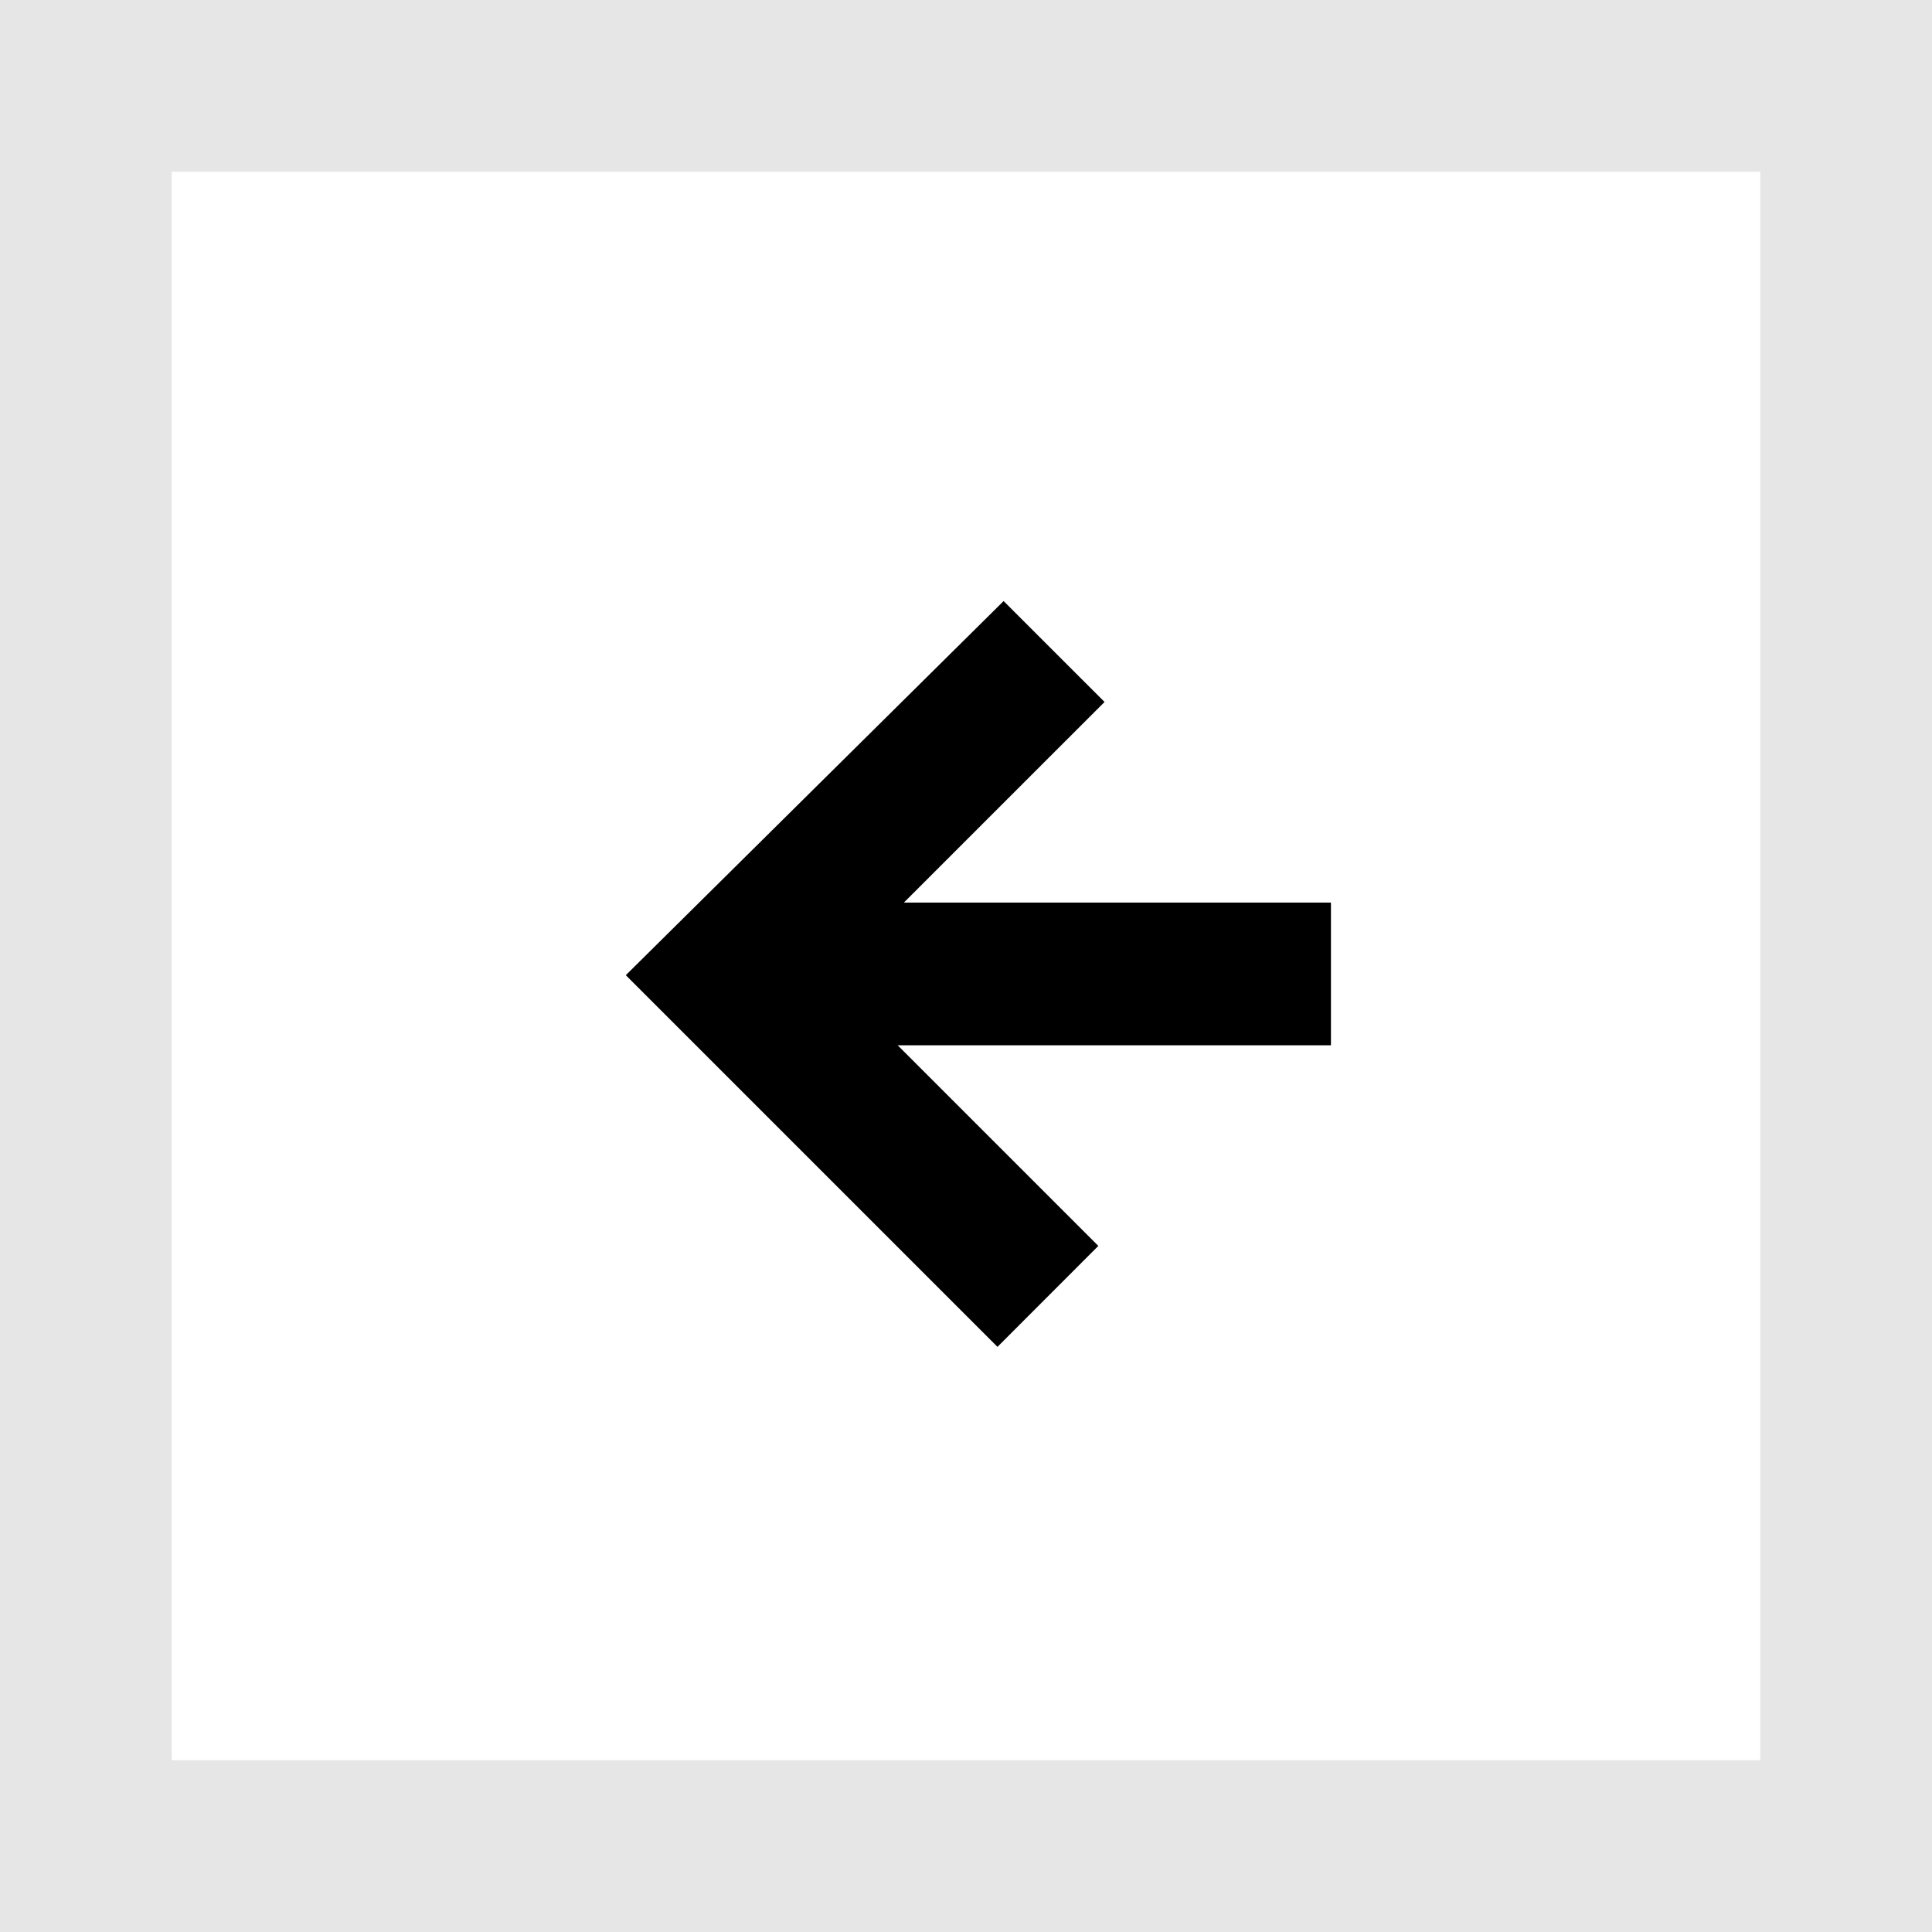
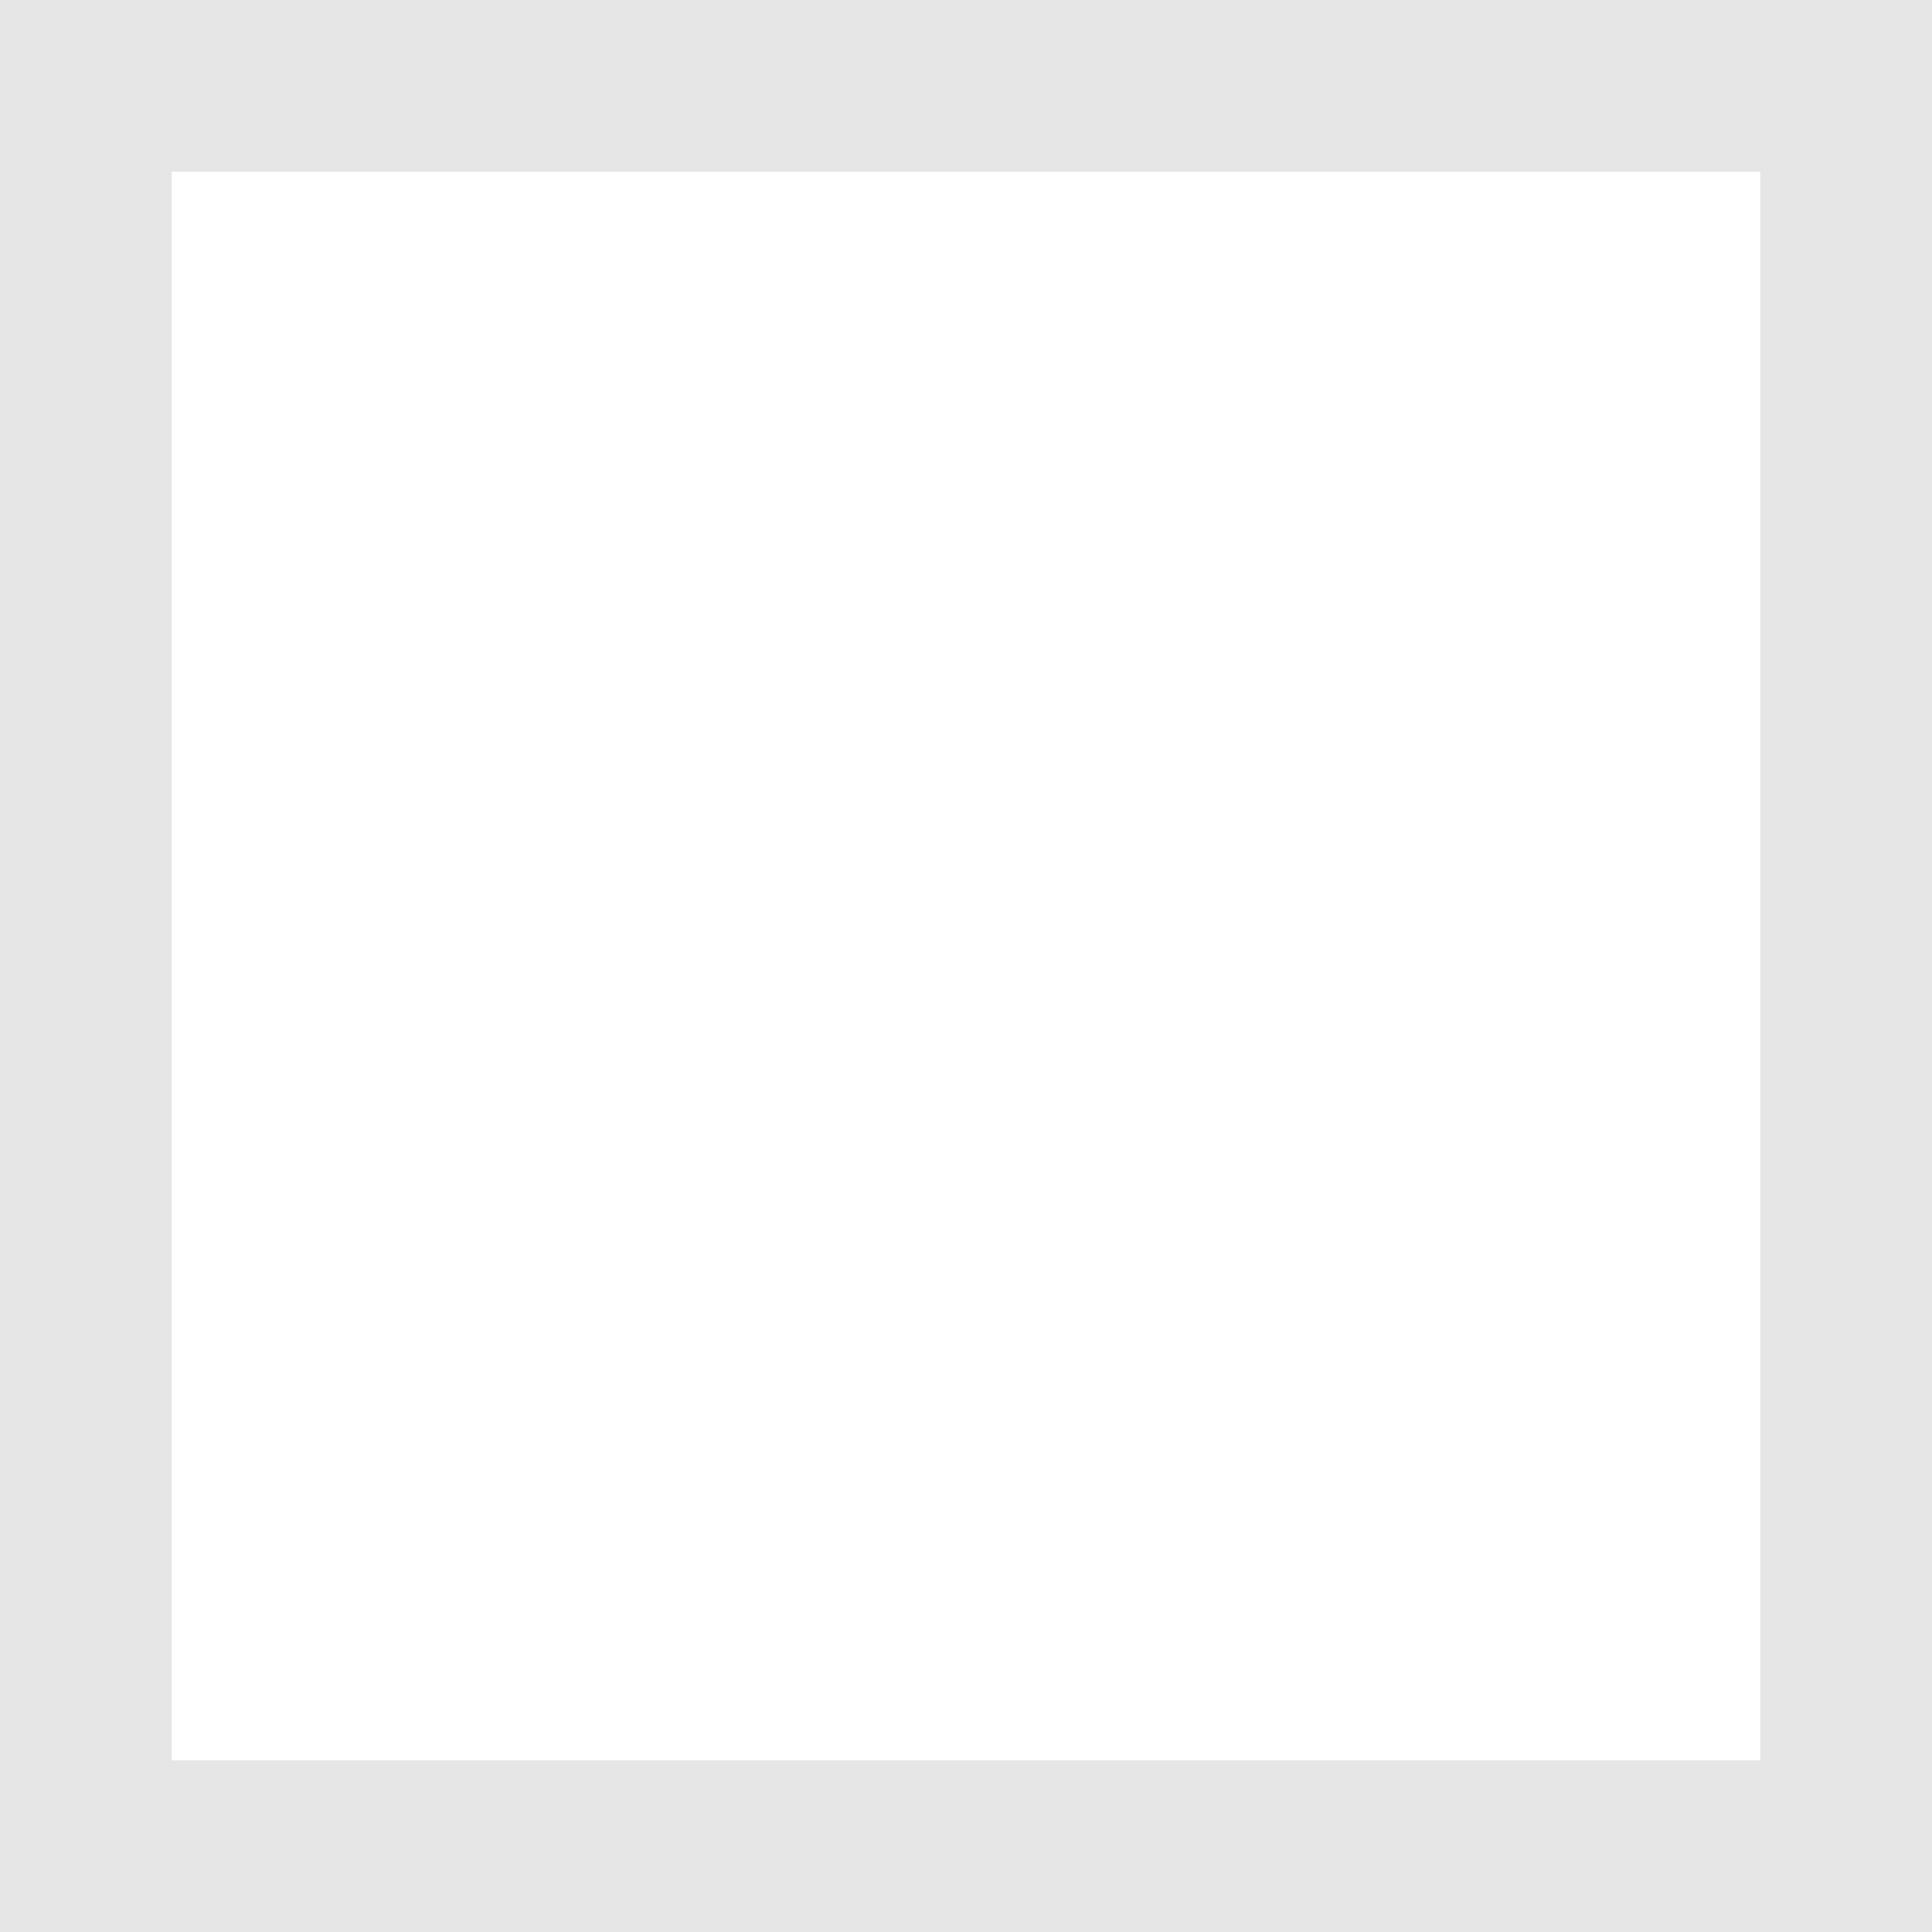
<svg xmlns="http://www.w3.org/2000/svg" id="Group_10" data-name="Group 10" width="45" height="45" viewBox="0 0 45 45">
  <g id="Rectangle_21" data-name="Rectangle 21" fill="#fff" stroke="#e6e6e6" stroke-width="4">
-     <rect width="45" height="45" stroke="none" />
    <rect x="2" y="2" width="41" height="41" fill="none" />
  </g>
-   <path id="noun-arrow-3078252" d="M11,128.63l-4.673-4.673H16.418v-3.324H6.471l4.674-4.673-2.351-2.35-8.8,8.714,8.657,8.657Z" transform="translate(14.582 -99.61)" fill-rule="evenodd" />
</svg>